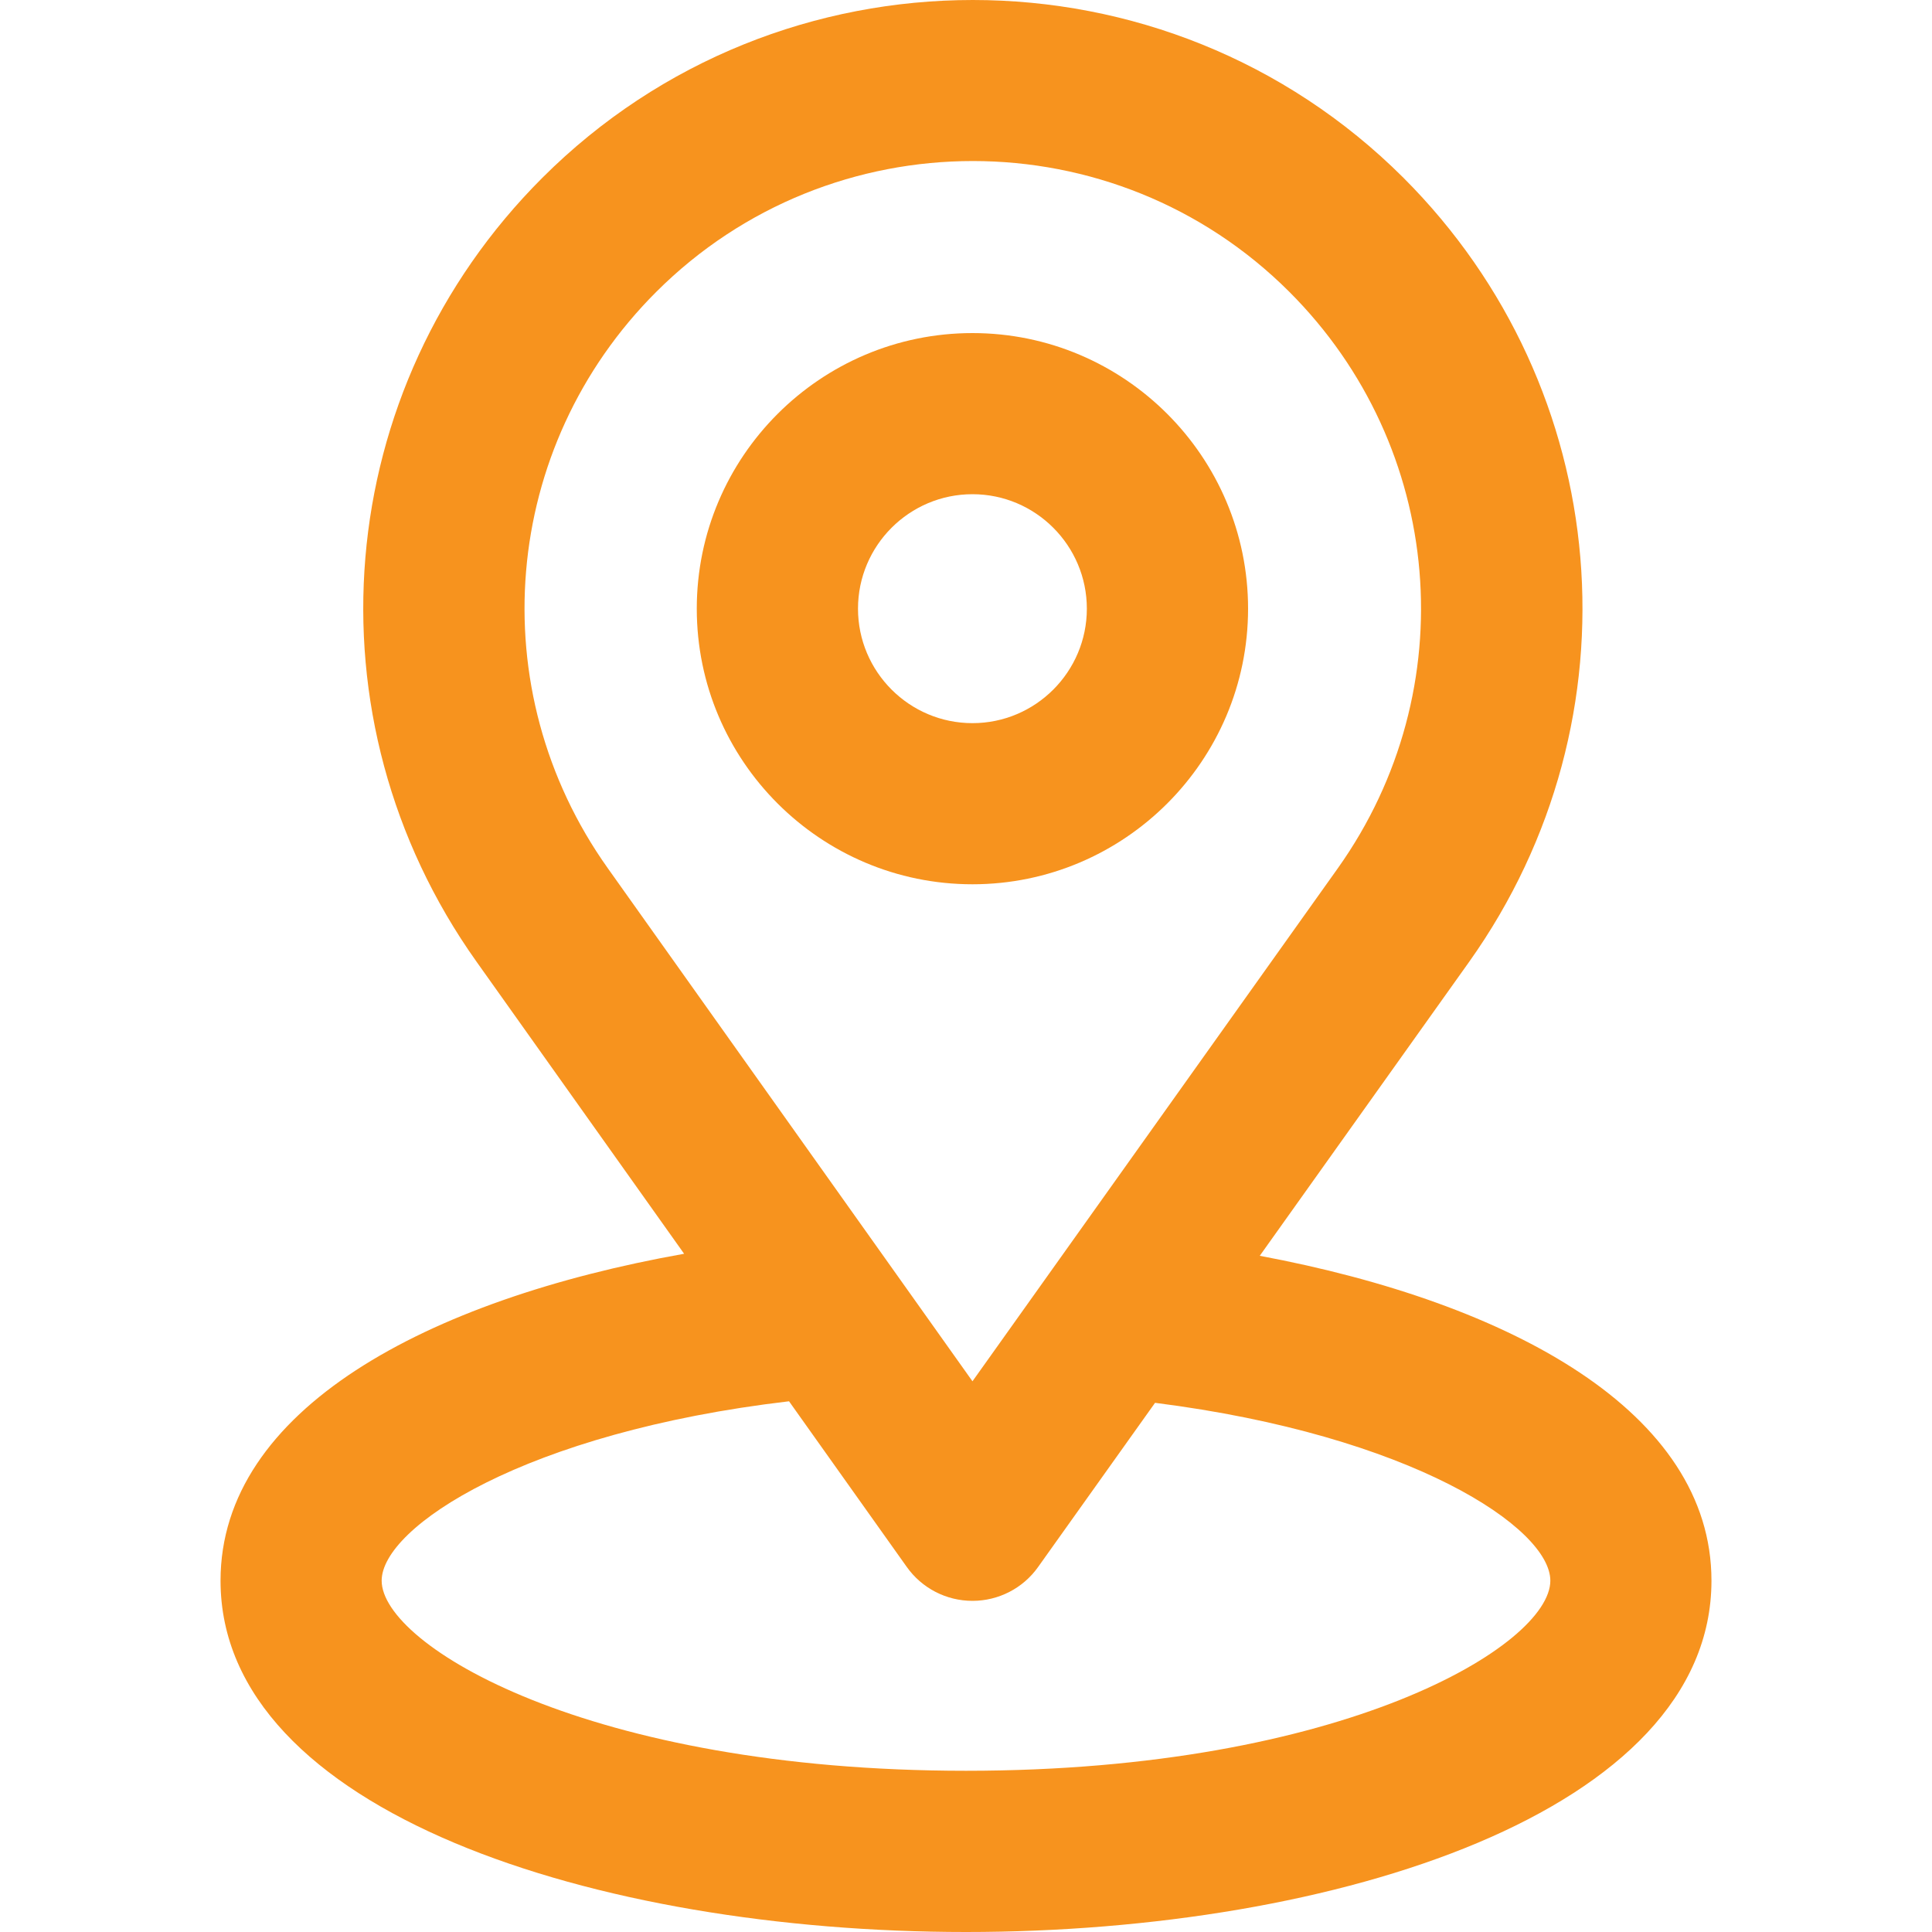
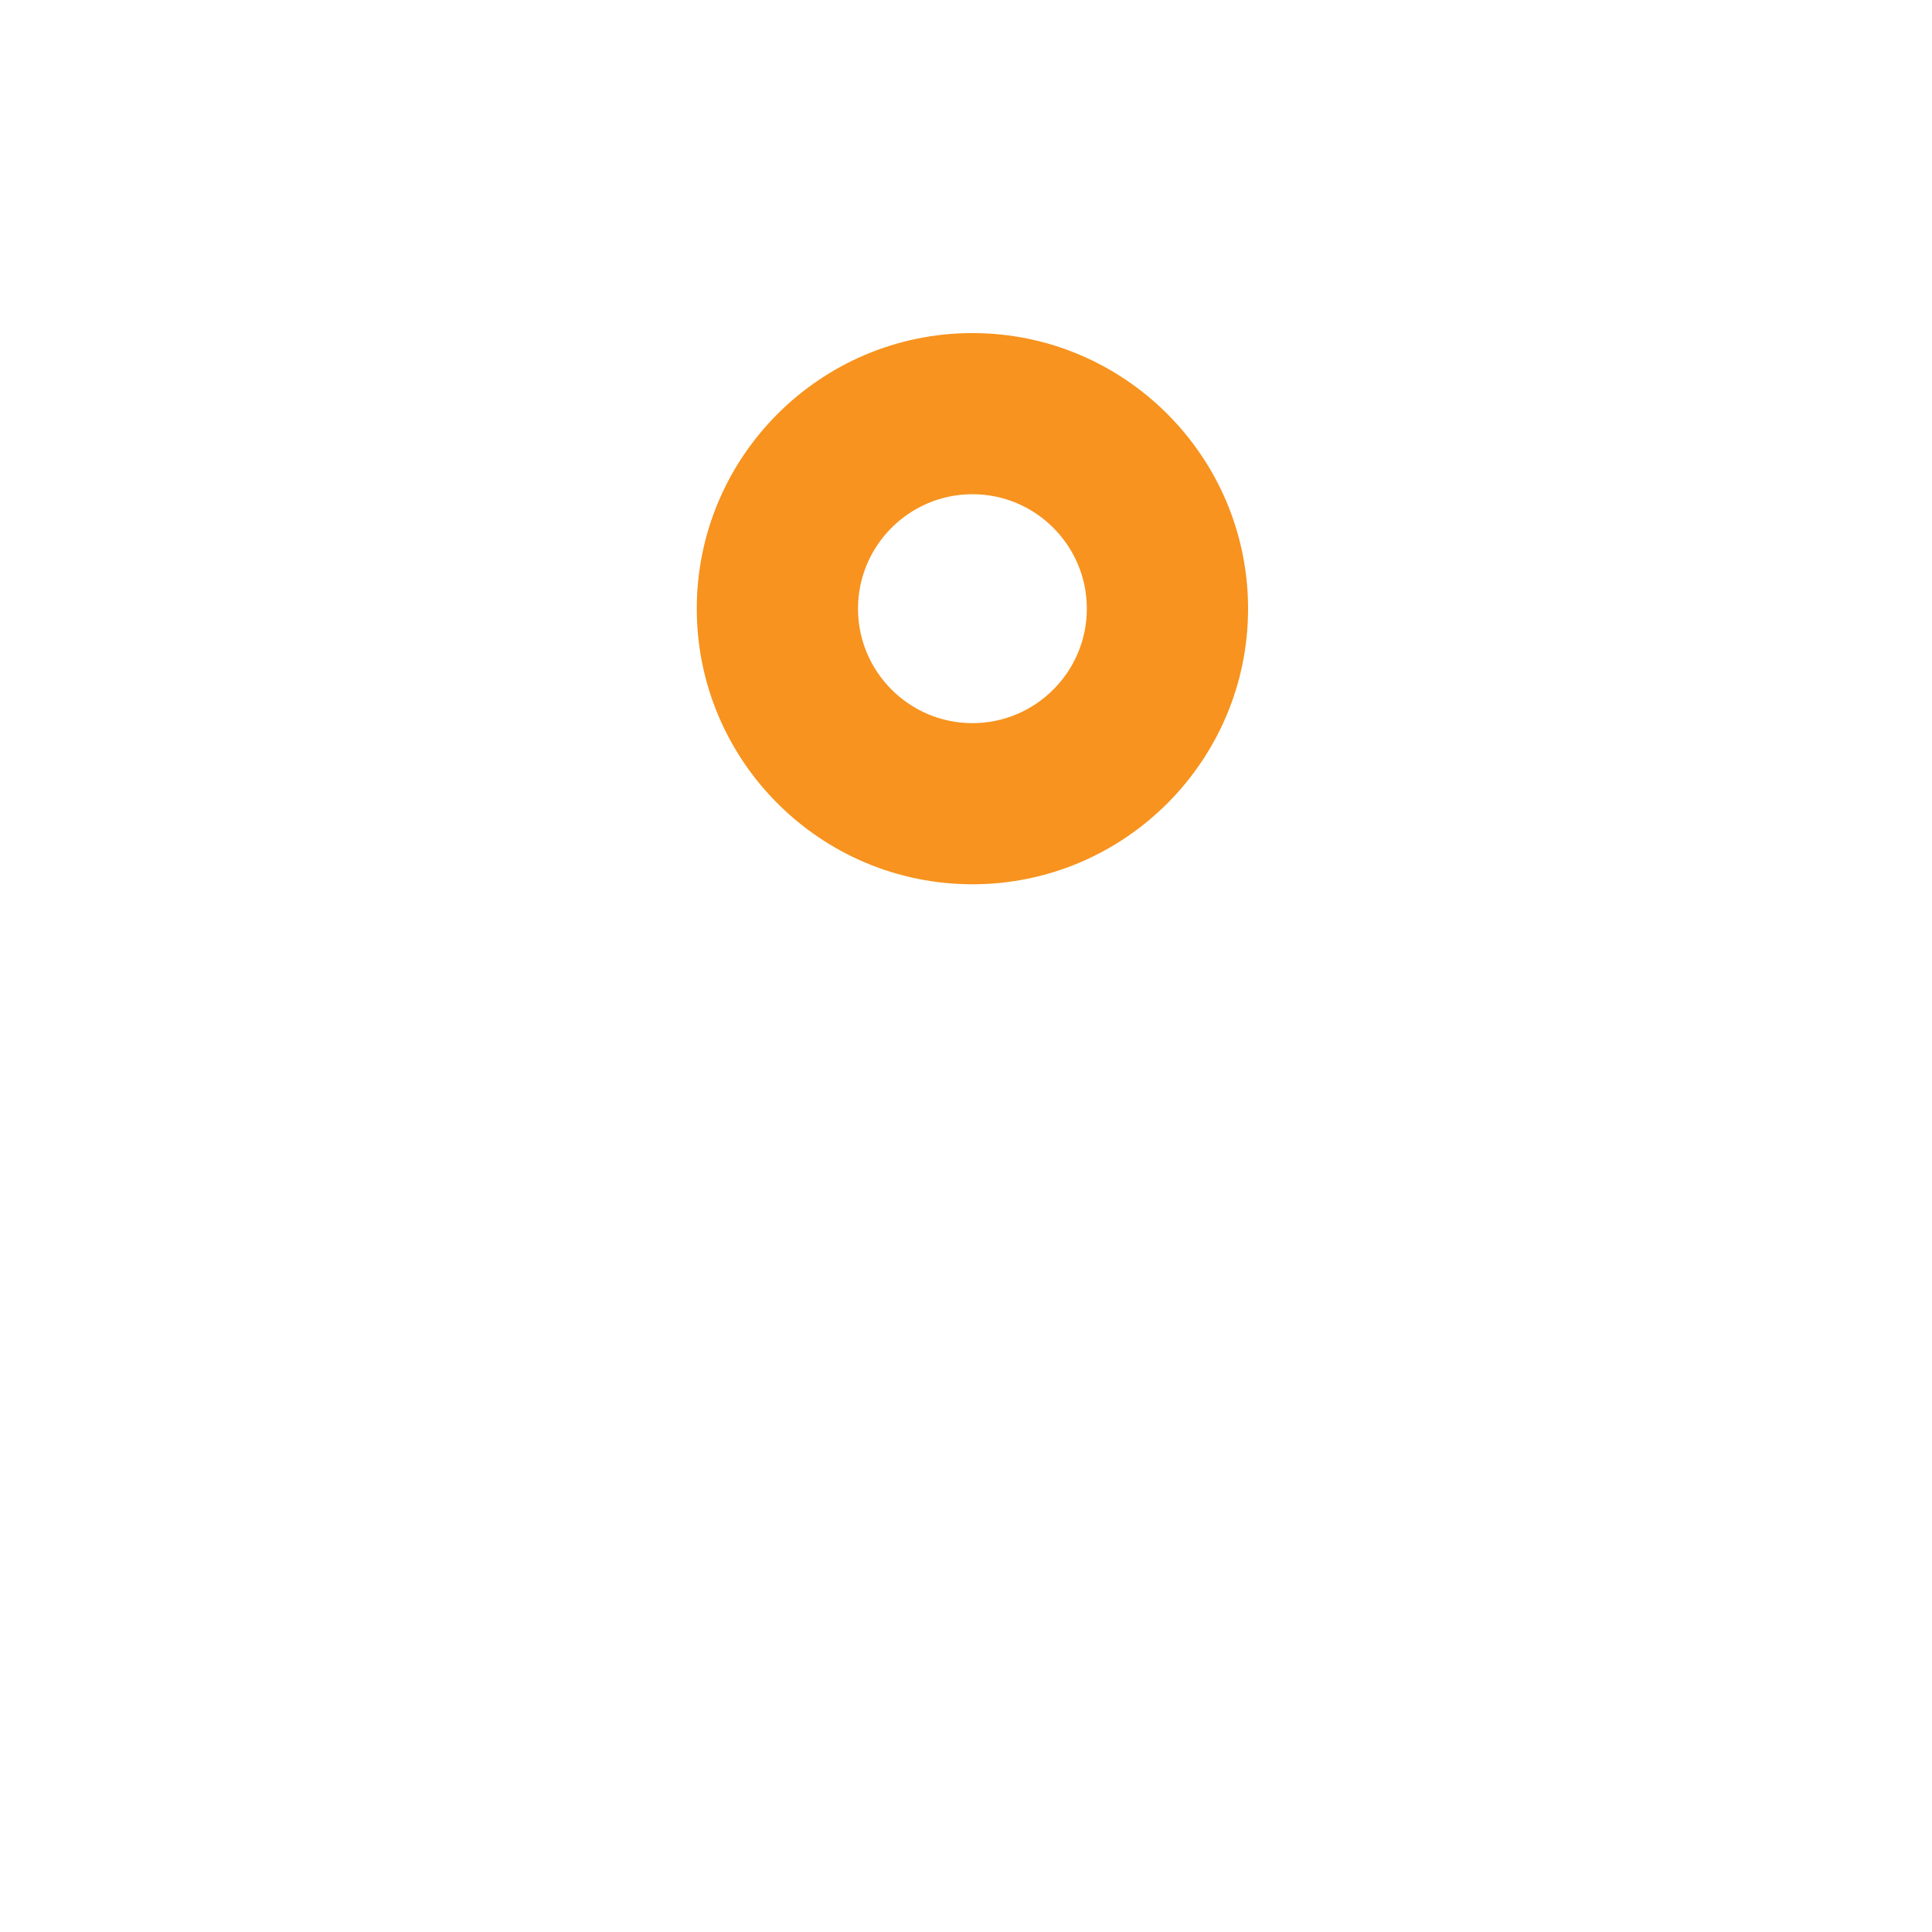
<svg xmlns="http://www.w3.org/2000/svg" width="20" height="20" viewBox="0 0 20 20" fill="none">
  <g clip-path="url(#clip0_37_420)">
-     <path d="M13.041 13L15.21 9.955C17 7.436 16.713 4.024 14.528 1.84C12.07 -0.613 8.071 -0.614 5.614 1.841C3.429 4.024 3.142 7.436 4.932 9.954L7.082 12.979C4.418 13.453 2.283 14.594 2.283 16.363C2.283 18.751 6.165 20 10 20C13.835 20 17.717 18.751 17.717 16.363C17.717 14.621 15.649 13.488 13.041 13ZM6.292 8.988C4.975 7.137 5.186 4.626 6.794 3.021C7.697 2.119 8.884 1.667 10.071 1.667C11.257 1.667 12.444 2.119 13.346 3.02C14.954 4.626 15.165 7.136 13.85 8.987L10.067 14.299L6.292 8.988ZM10 18.331C6.086 18.331 3.951 17.03 3.951 16.363C3.951 15.809 5.434 14.827 8.168 14.506L9.387 16.221C9.543 16.441 9.796 16.572 10.067 16.572C10.336 16.572 10.59 16.442 10.746 16.222L11.957 14.522C14.611 14.858 16.049 15.818 16.049 16.363C16.049 17.03 13.914 18.331 10 18.331Z" fill="#F7931E" />
    <path d="M10.067 3.448C8.493 3.448 7.213 4.728 7.213 6.301C7.213 7.875 8.493 9.154 10.067 9.154C11.639 9.154 12.92 7.875 12.92 6.301C12.92 4.728 11.64 3.448 10.067 3.448ZM10.067 7.486C9.413 7.486 8.882 6.954 8.882 6.301C8.882 5.648 9.413 5.116 10.067 5.116C10.72 5.116 11.251 5.648 11.251 6.301C11.251 6.954 10.72 7.486 10.067 7.486Z" fill="#F7931E" />
  </g>
  <defs>
    <clipPath id="clip0_37_420">
      <rect width="20" height="20" fill="white" />
    </clipPath>
  </defs>
</svg>